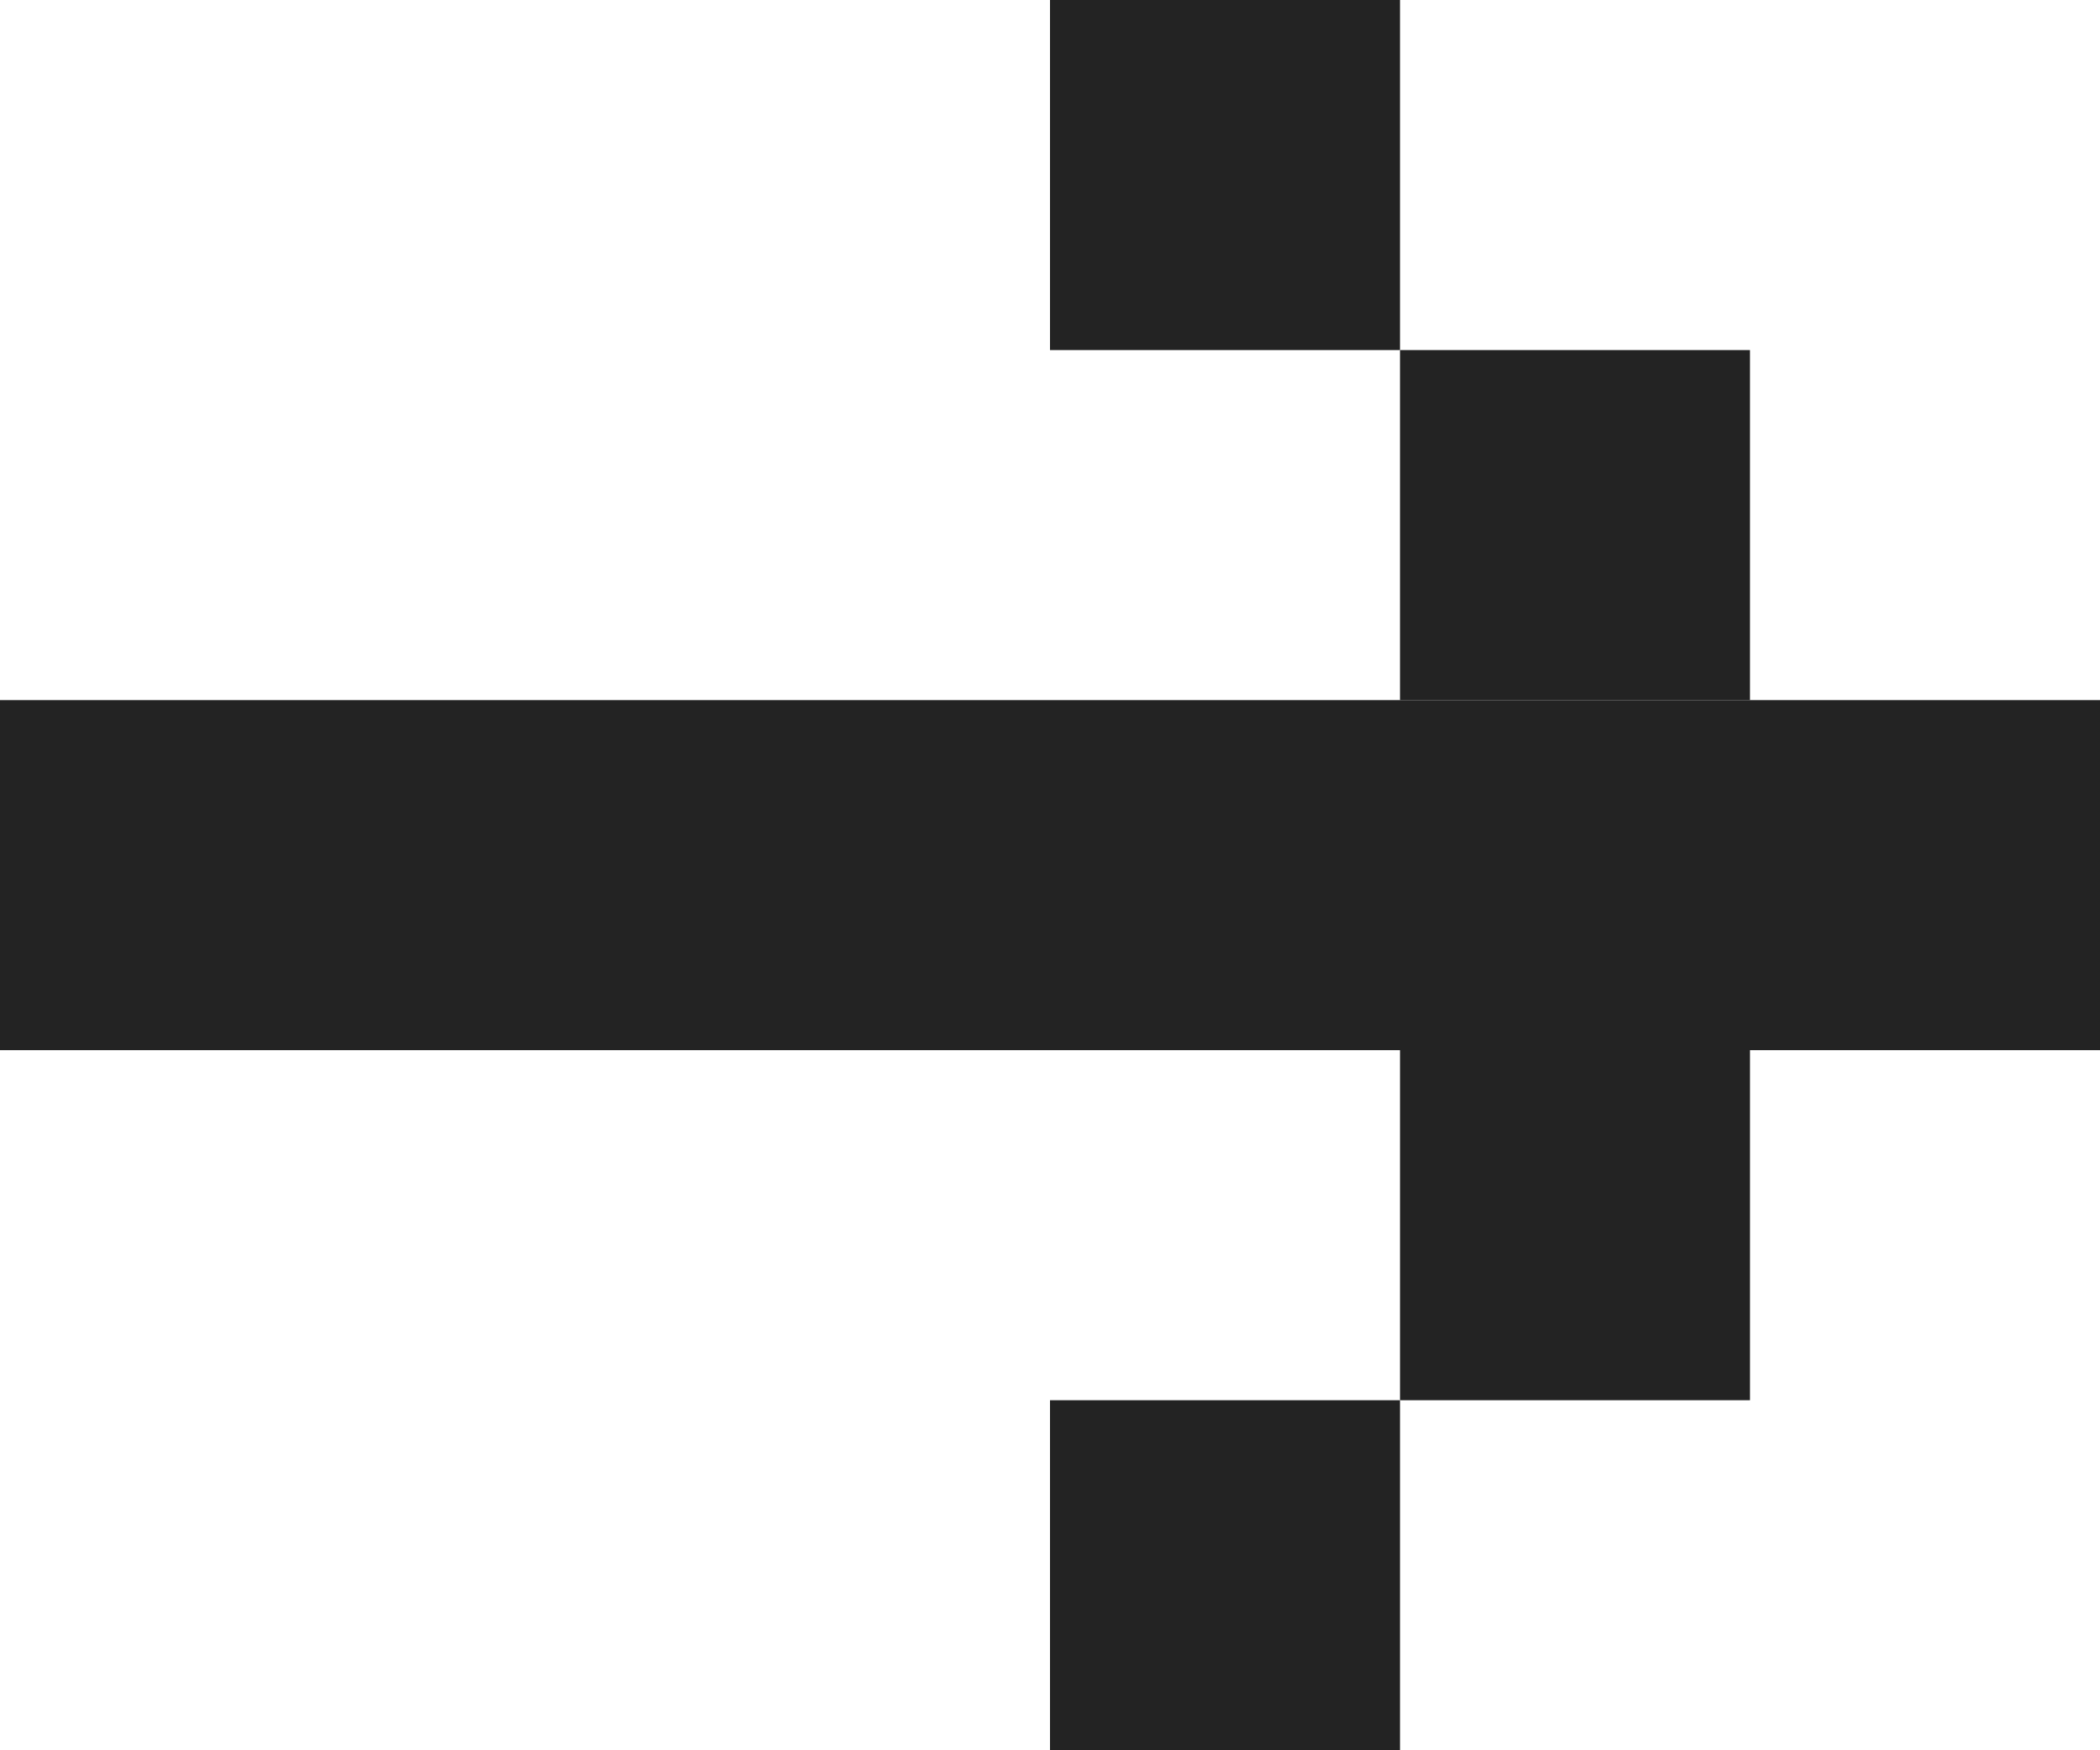
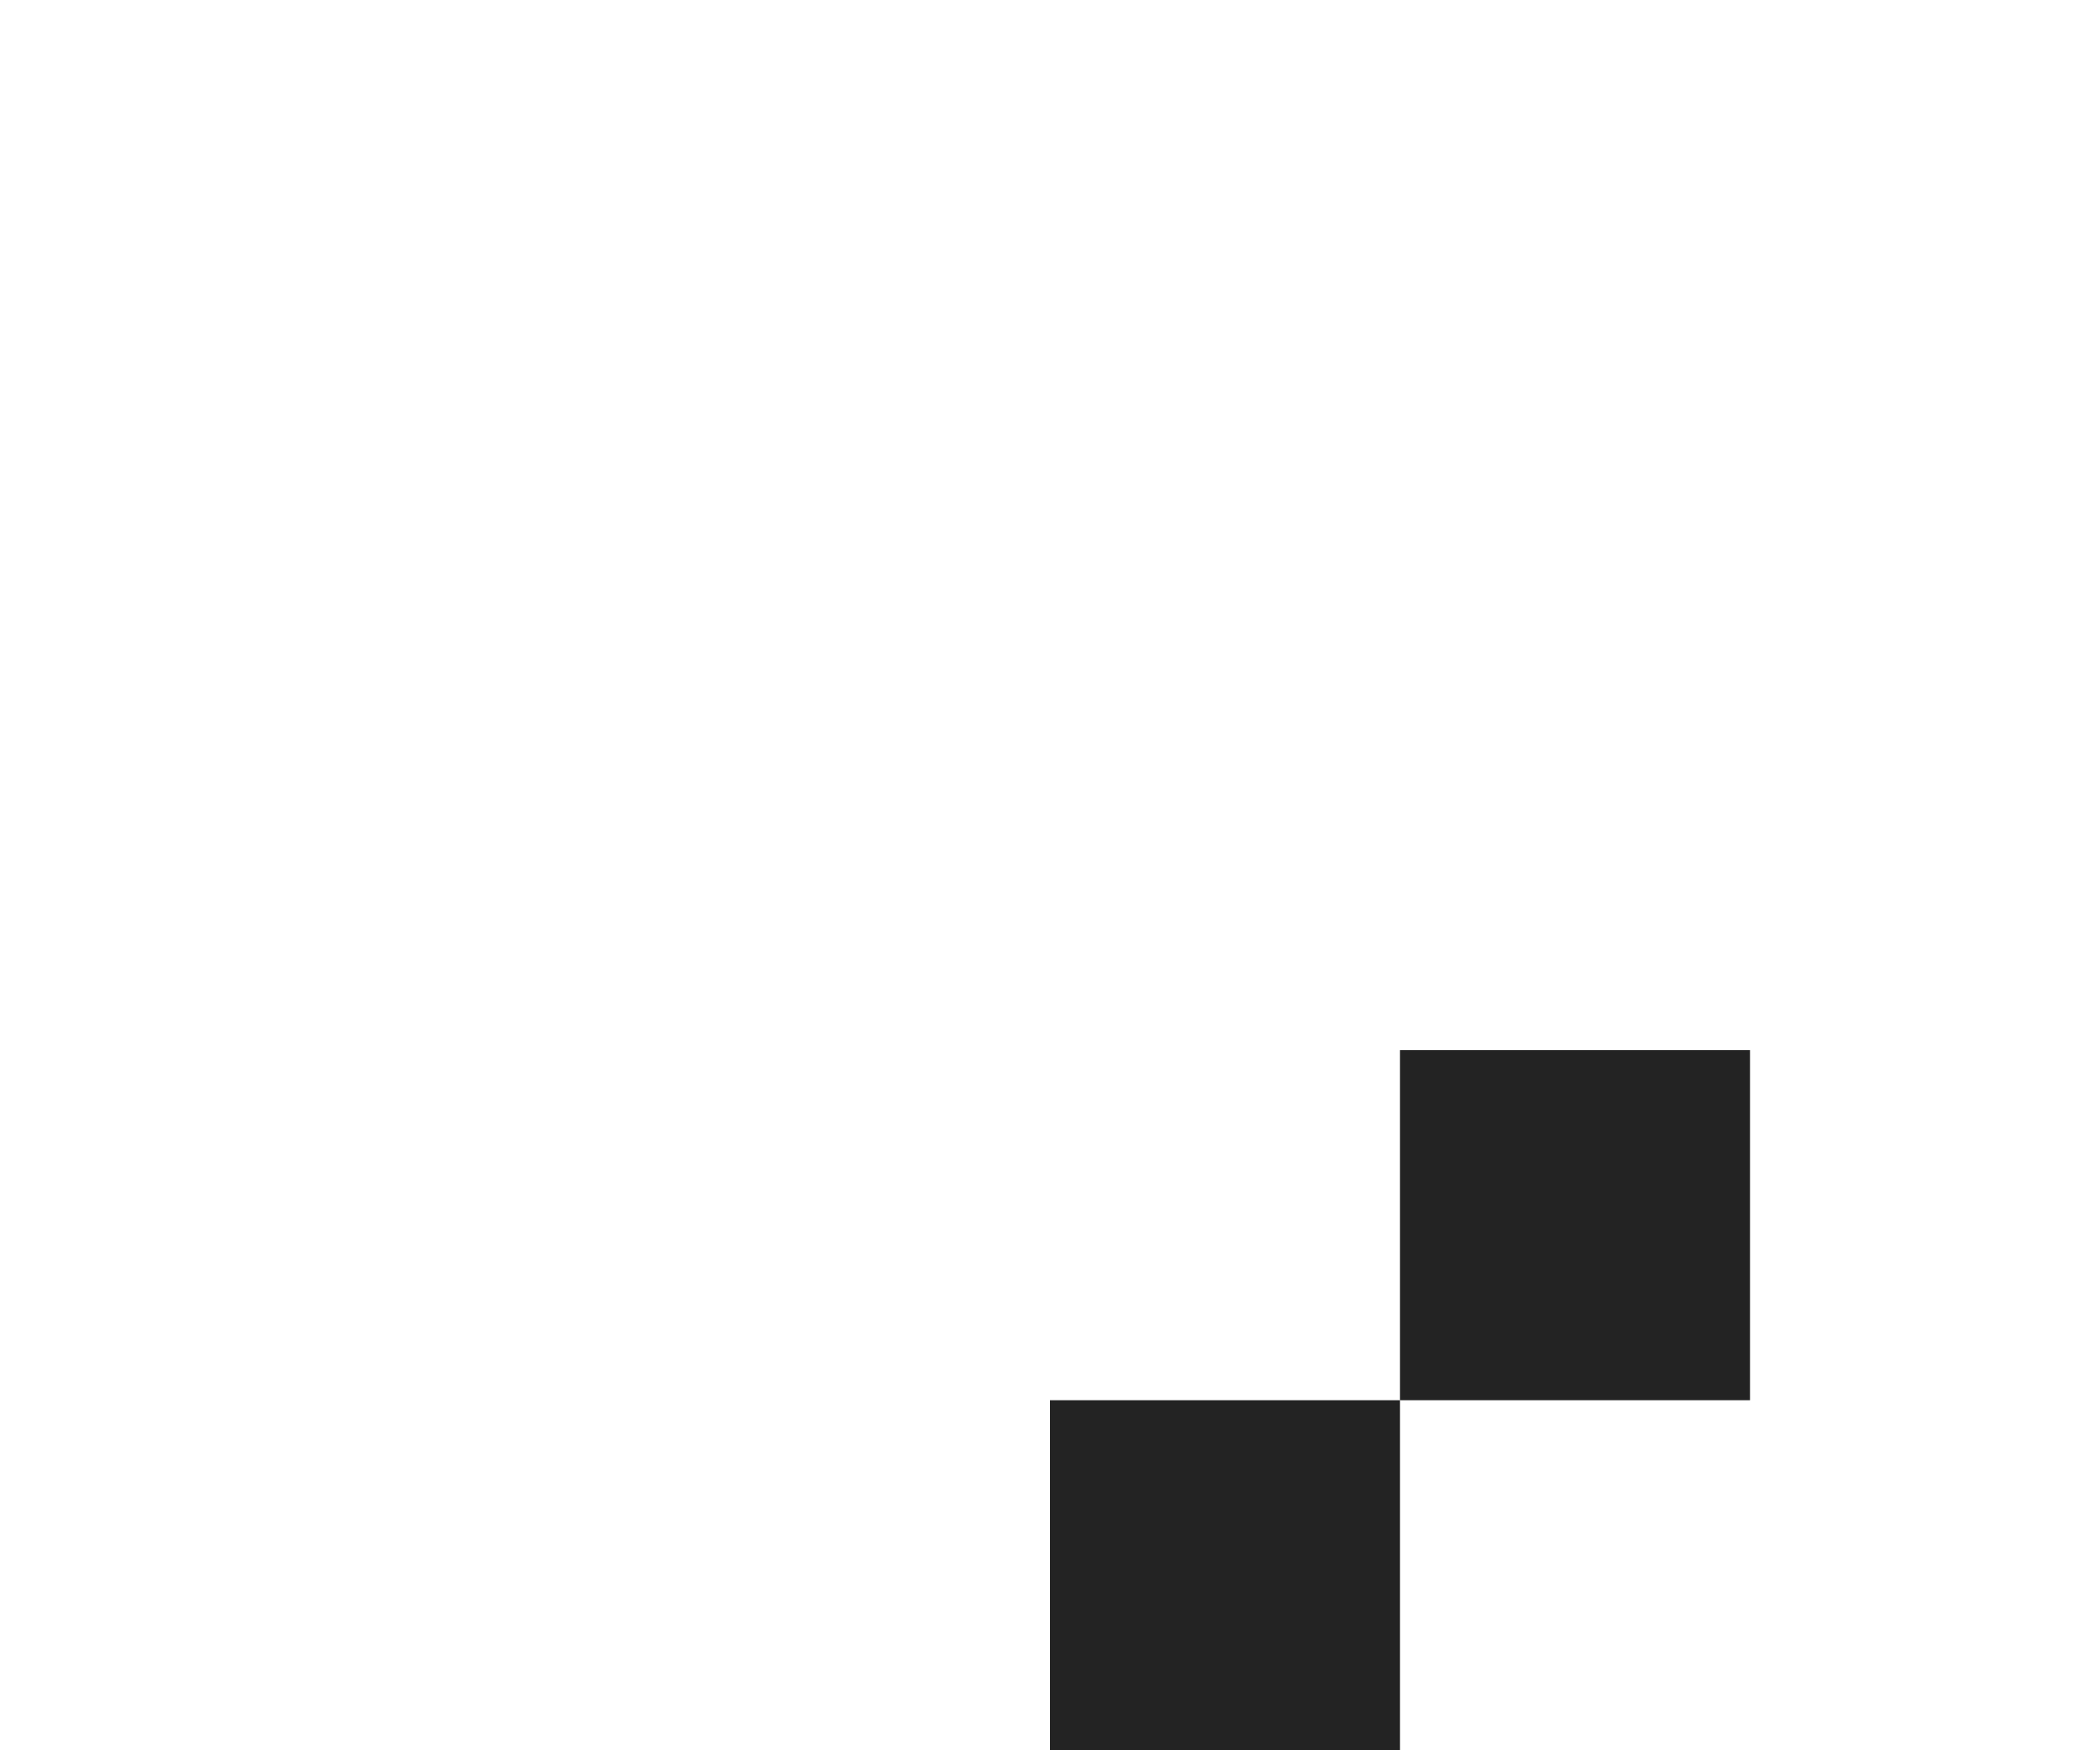
<svg xmlns="http://www.w3.org/2000/svg" width="12" height="10" viewBox="0 0 12 10" fill="none">
-   <rect y="4" width="12" height="2" fill="#232323" />
  <rect x="8" y="6" width="2" height="2" fill="#232323" />
  <rect x="6" y="8" width="2" height="2" fill="#232323" />
-   <rect width="2" height="2" transform="matrix(-1 0 0 1 8 0)" fill="#232323" />
-   <rect width="2" height="2" transform="matrix(-1 0 0 1 10 2)" fill="#232323" />
</svg>